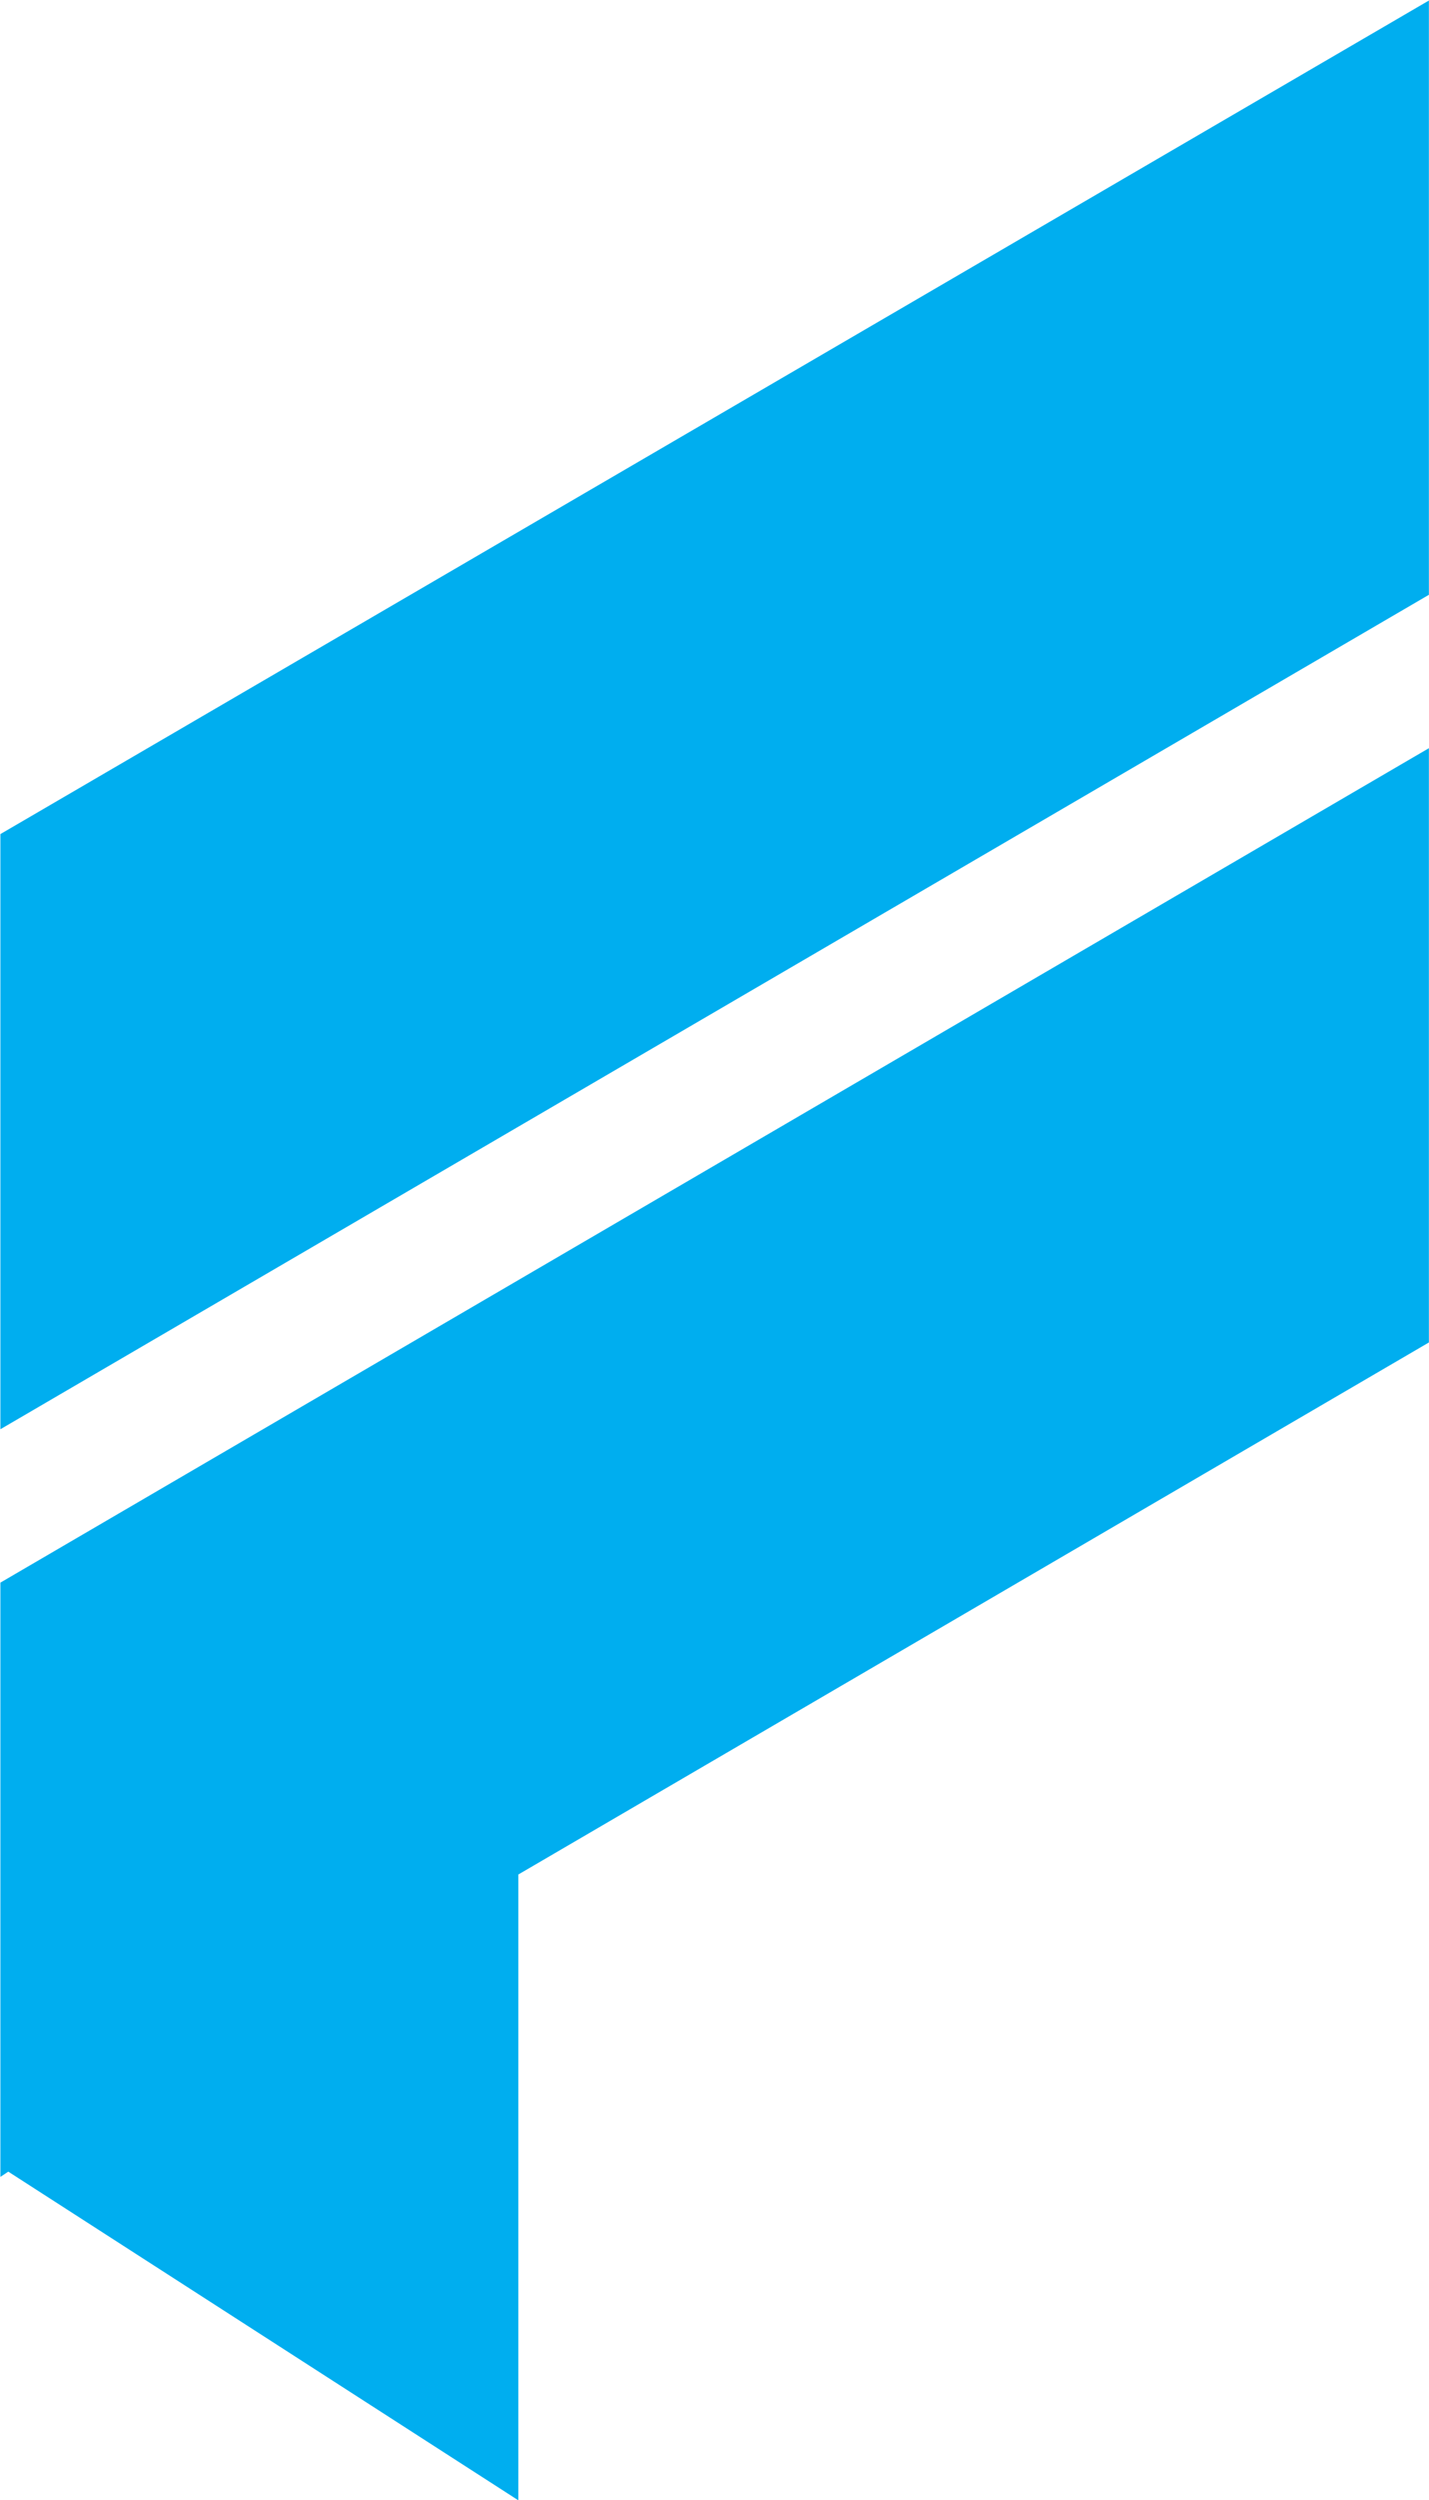
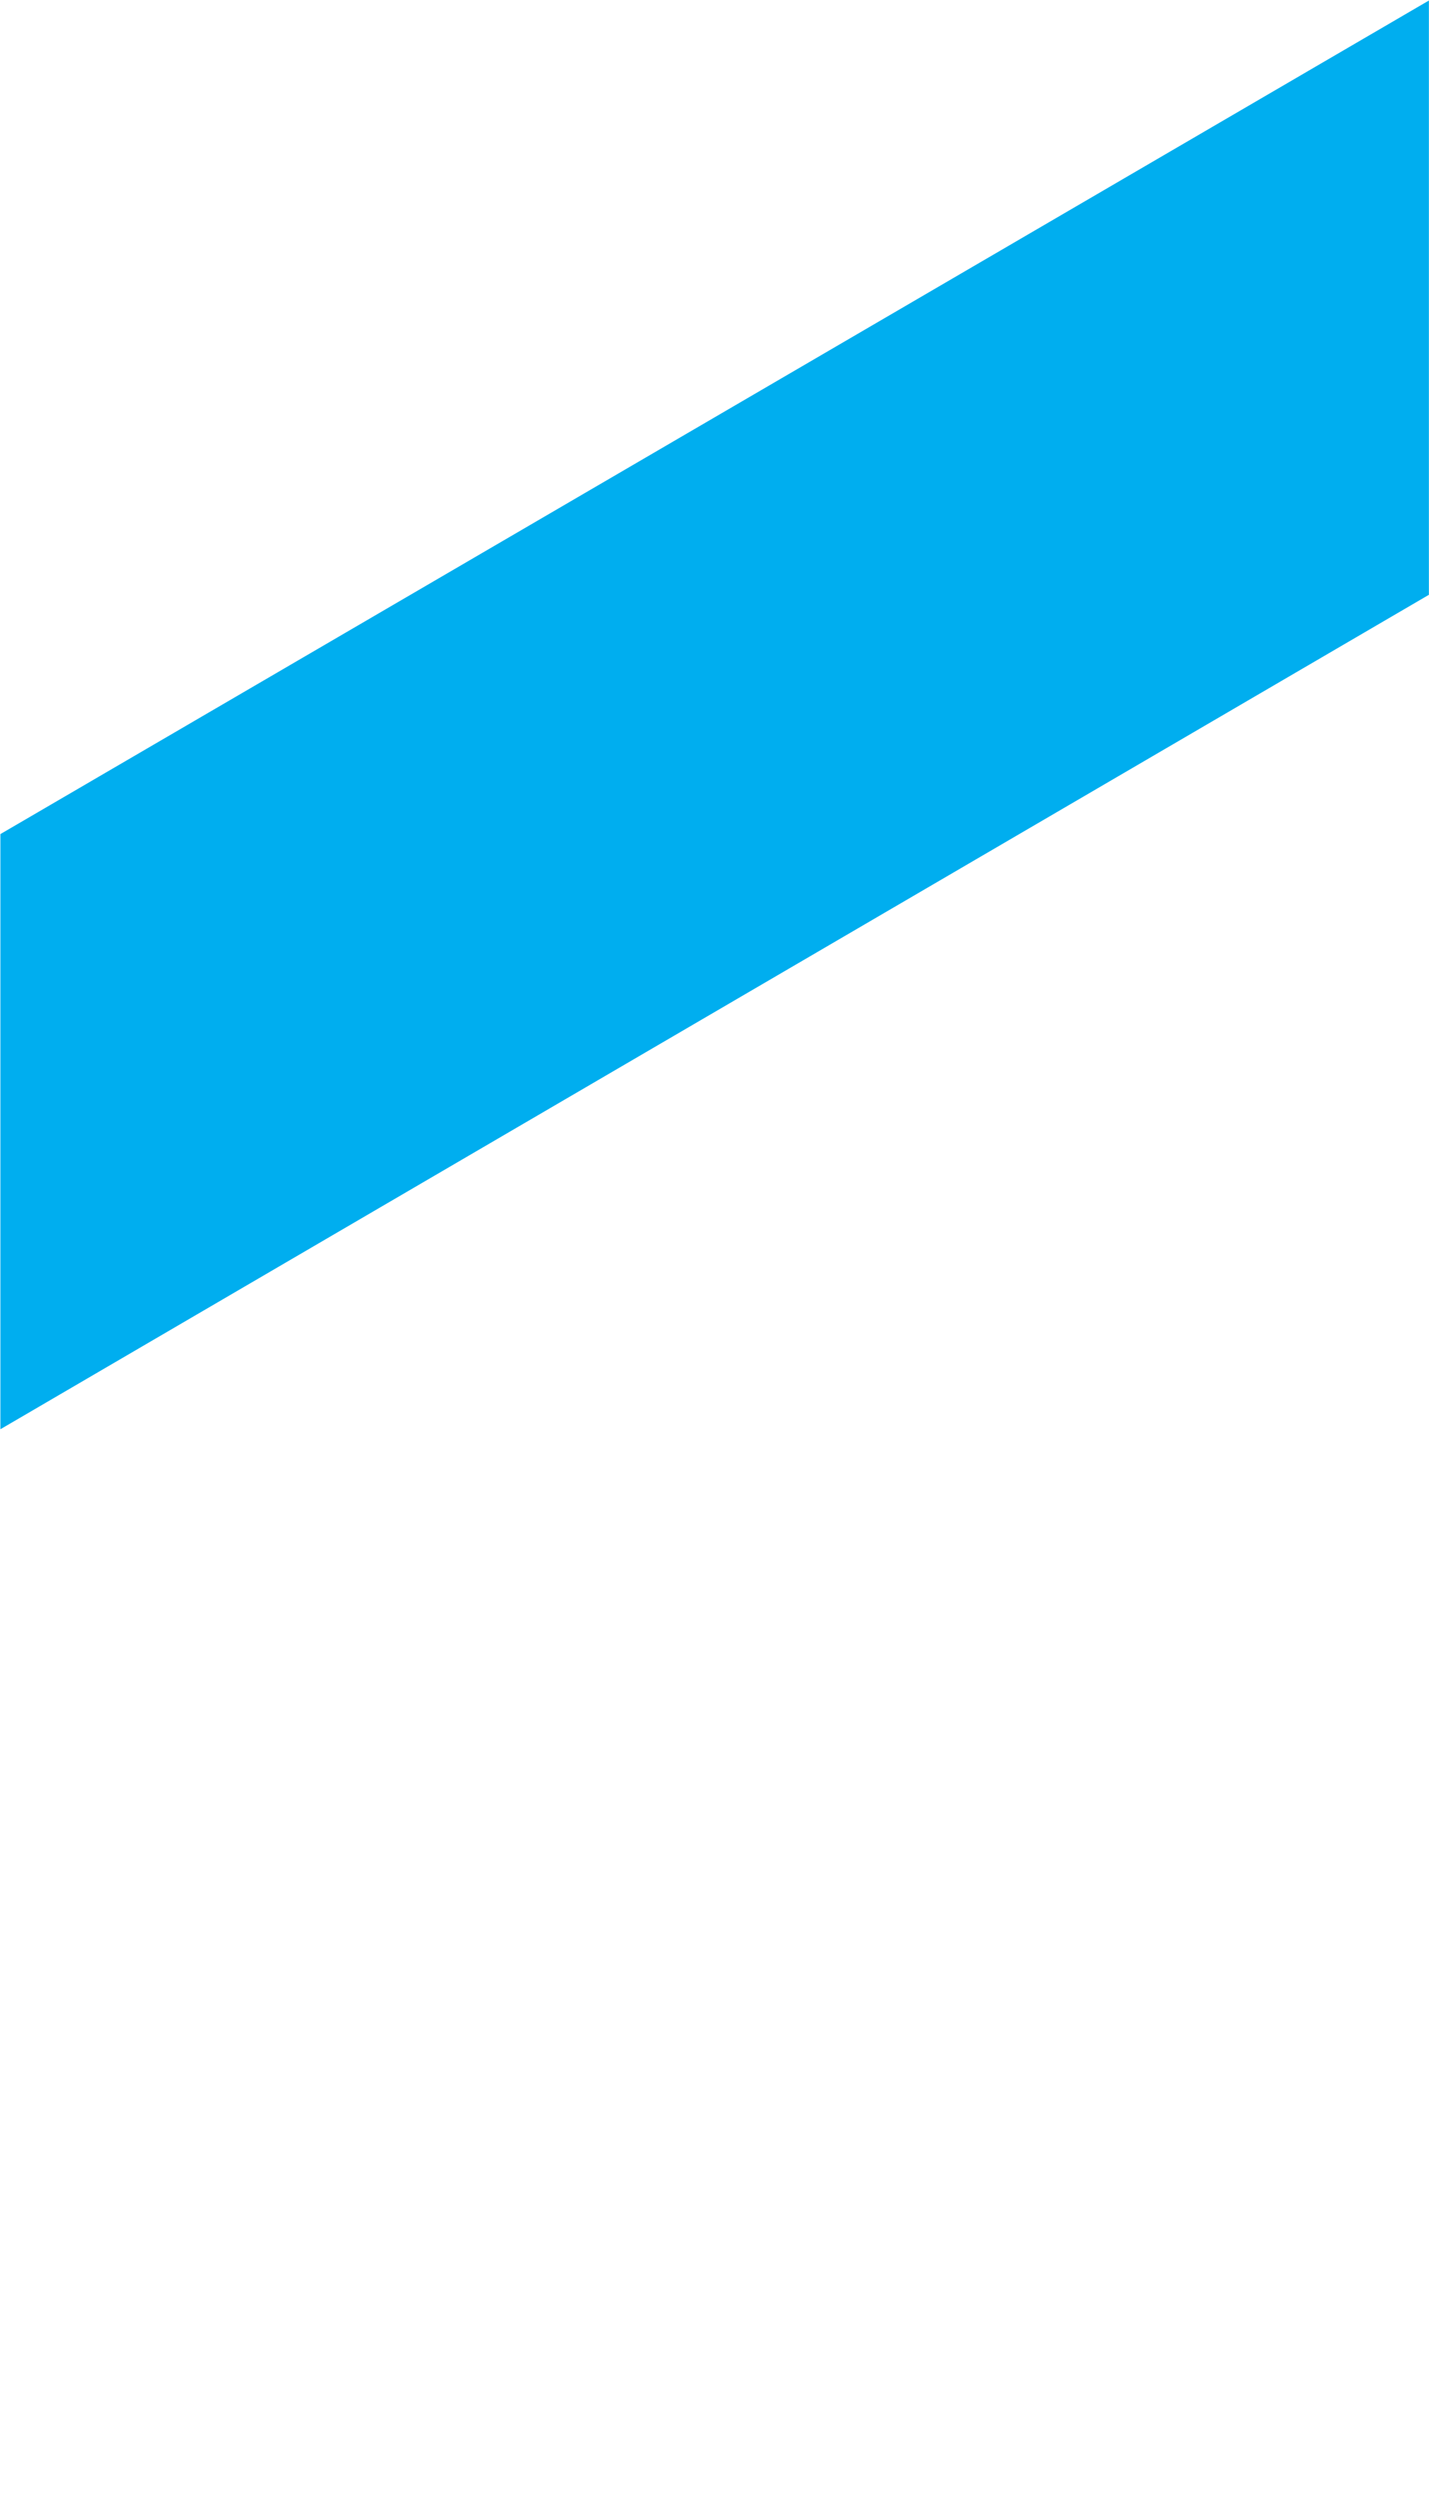
<svg xmlns="http://www.w3.org/2000/svg" viewBox="221.75 135.43 81.5 142.57">
  <svg version="1.1" id="Livello_1" x="221.773" y="135.46" viewBox="851 832.8 263 285.2" xml:space="preserve" height="230" width="131.453" preserveAspectRatio="xMinYMin" enable-background="new 0 0 2000 2000" style="overflow: visible;">
-     <polygon class="st0" points="851,1025.1 851,1079.9 851,1081.1 851.9,1080.5 910.1,1118 910.1,1046.6 1014,985.9 1014,918.1    851,1013.3  " style="fill: #00AEEF; fill-opacity: 1;" />
    <polygon class="st0" points="851,927.9 851,995.8 1014,900.6 1014,832.8  " style="fill: #00AEEF; fill-opacity: 1;" />
  </svg>
</svg>